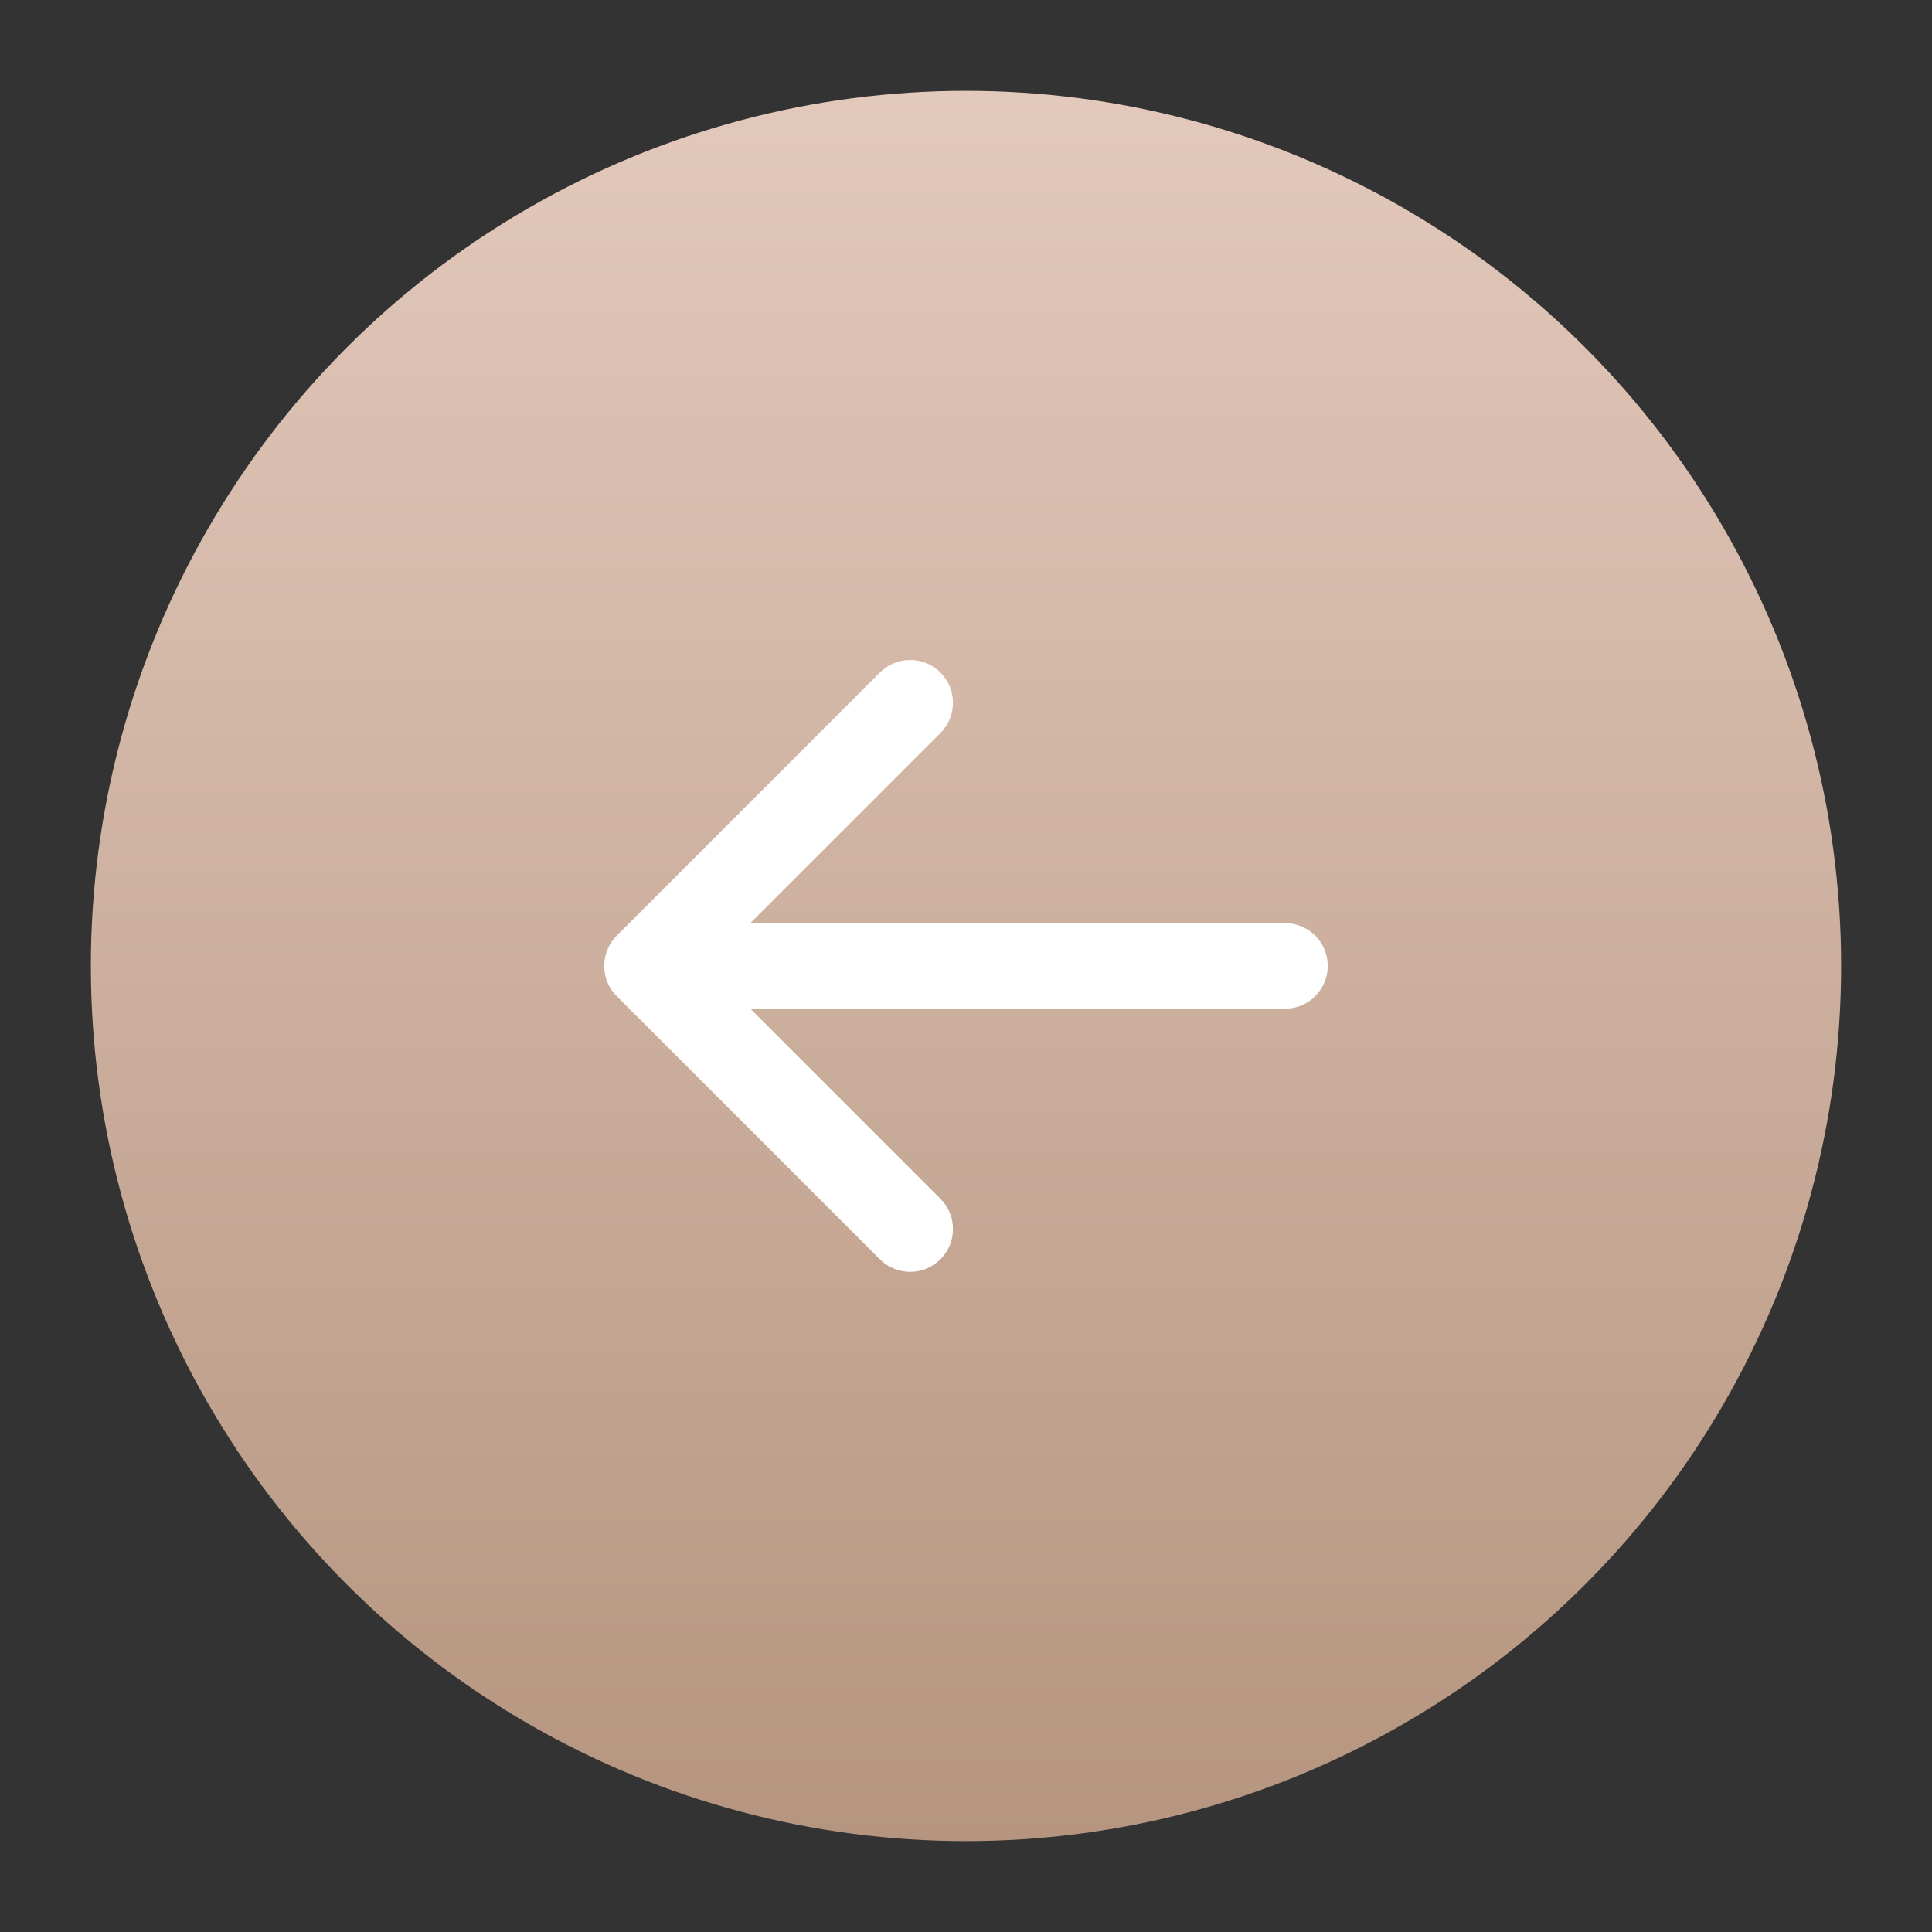
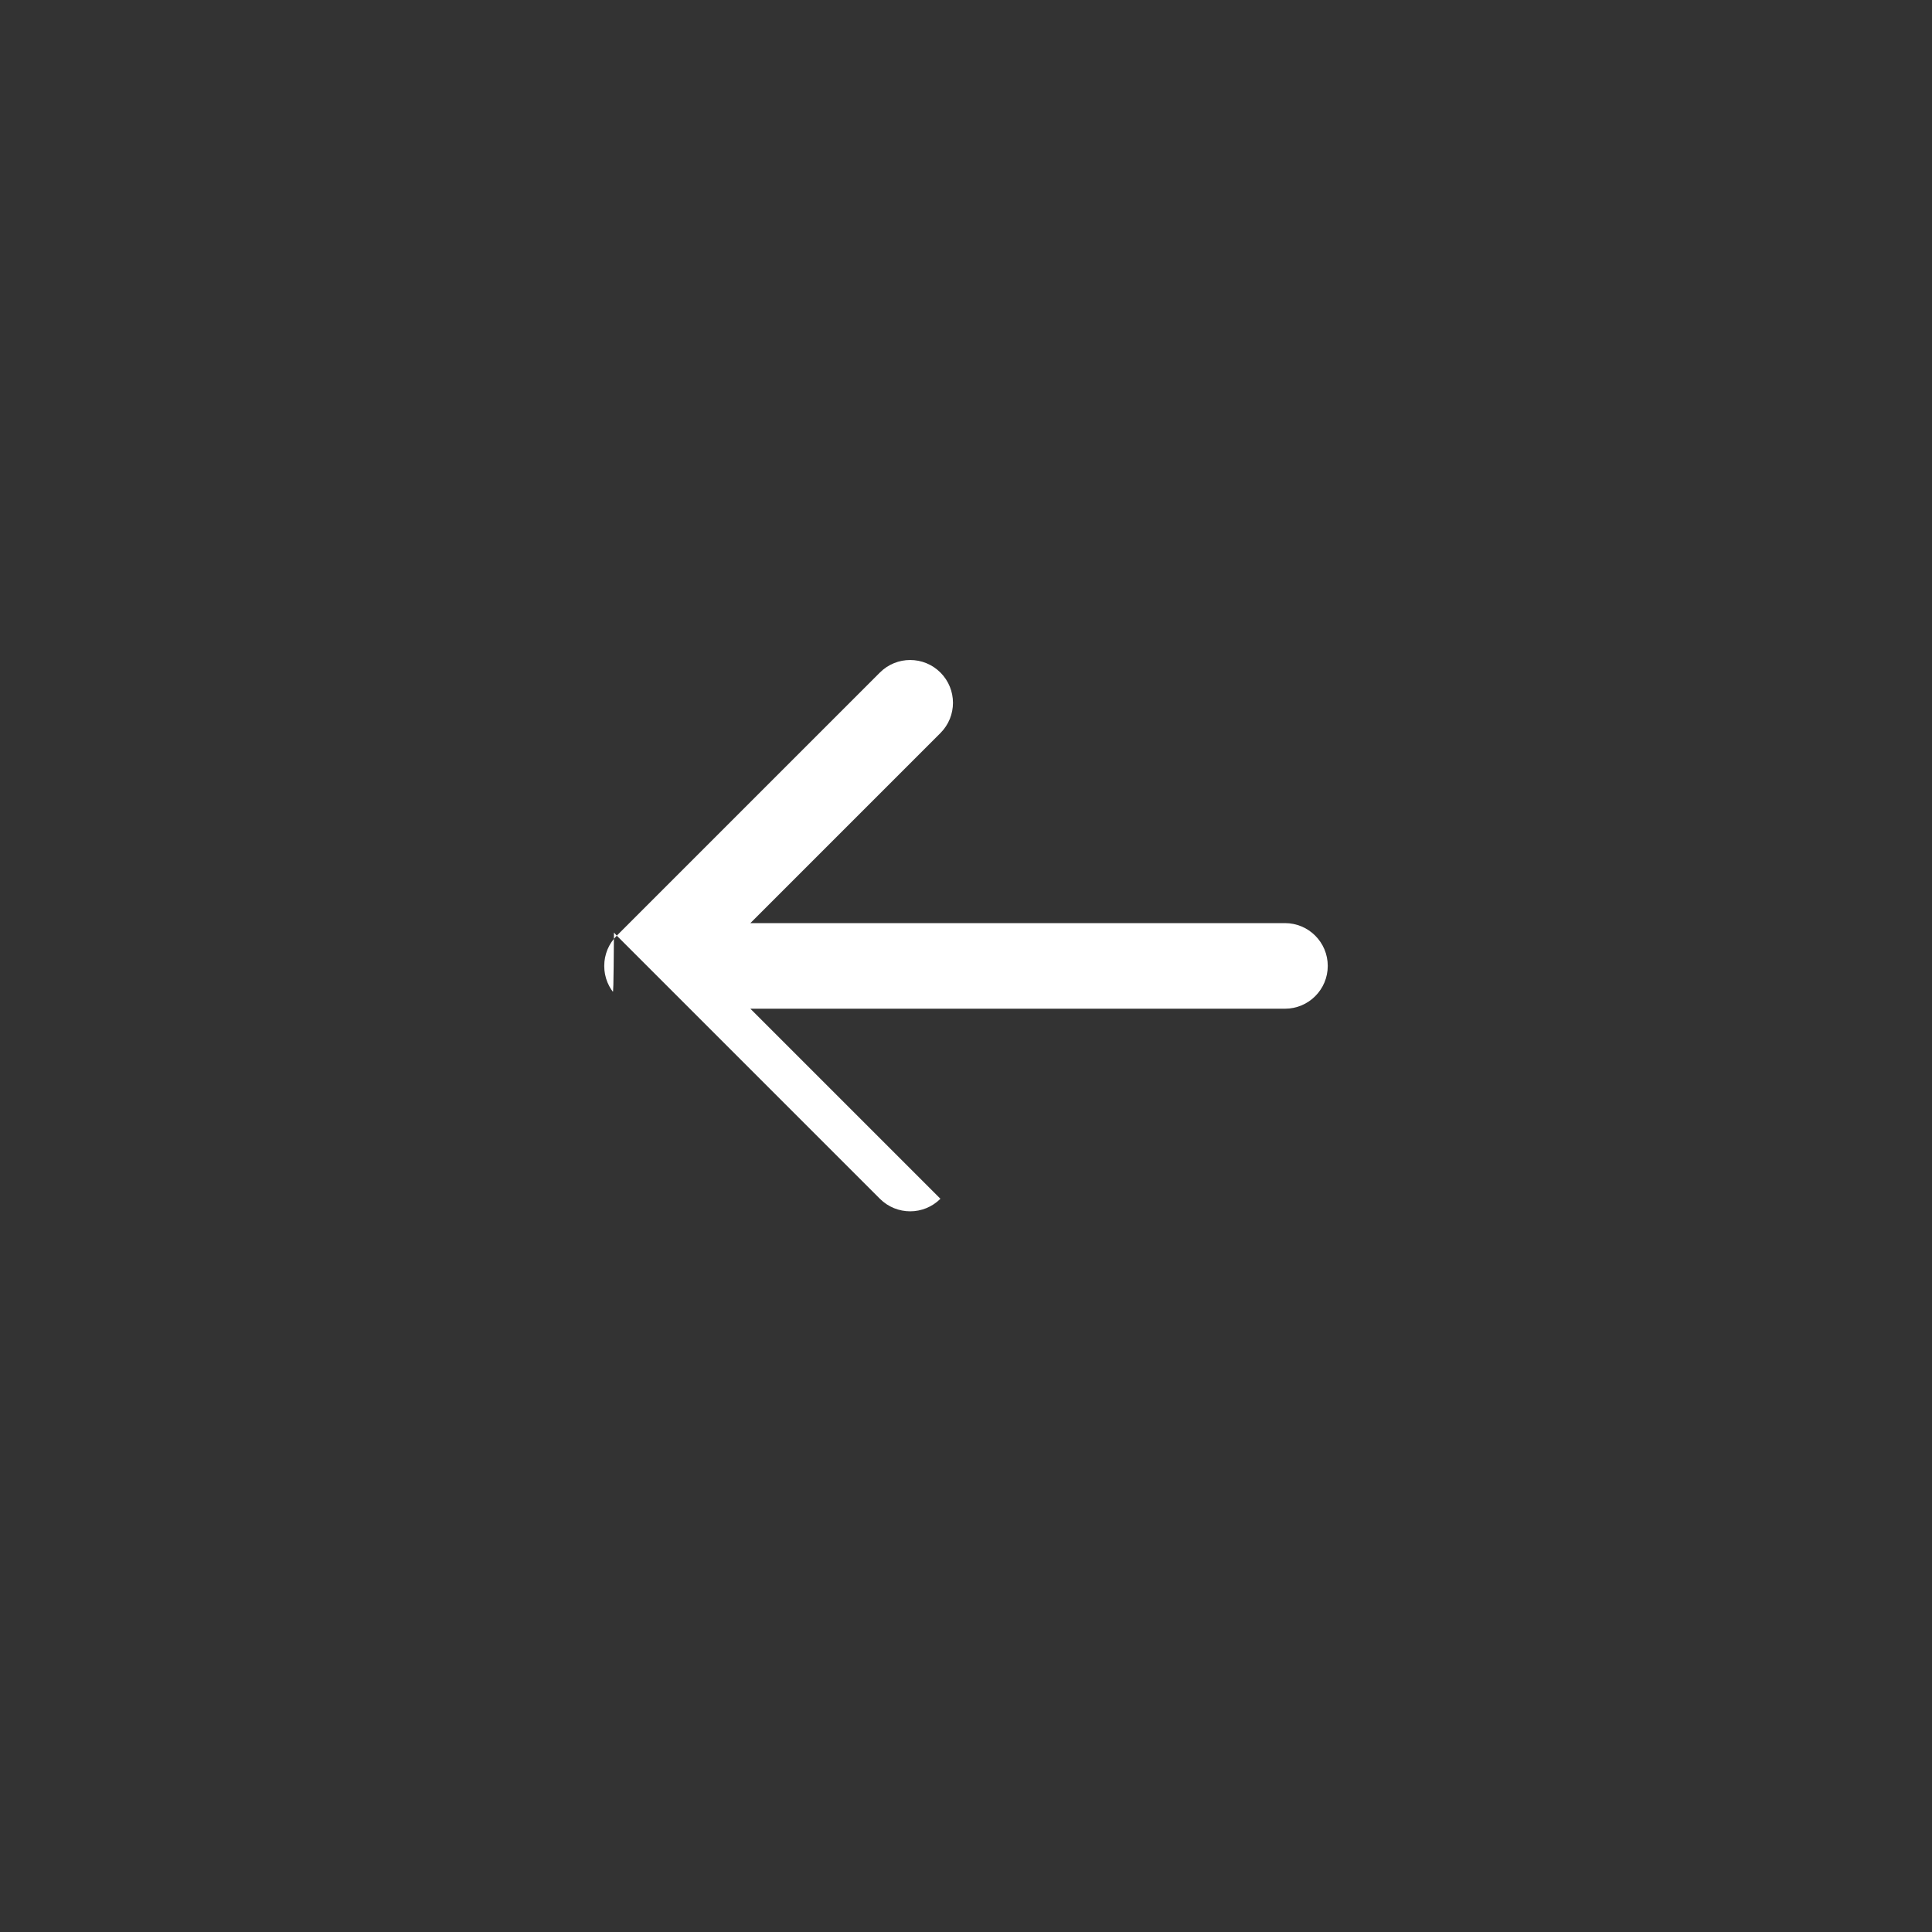
<svg xmlns="http://www.w3.org/2000/svg" id="Слой_1" x="0px" y="0px" viewBox="0 0 566.93 566.93" style="enable-background:new 0 0 566.93 566.93;" xml:space="preserve">
  <rect x="0" y="0" width="566.93" height="566.93" fill="#333333" stroke="none" />
  <style type="text/css"> .st0{fill:url(#SVGID_1_);} .st1{fill:#FFFFFF;} </style>
  <g>
    <linearGradient id="SVGID_1_" gradientUnits="userSpaceOnUse" x1="283.465" y1="26.663" x2="283.465" y2="540.266">
      <stop offset="0" style="stop-color:#E3C9BC" />
      <stop offset="1" style="stop-color:#B5957F" />
    </linearGradient>
-     <circle class="st0" cx="283.46" cy="283.46" r="256.8" />
    <g>
      <g>
        <g>
-           <path class="st1" d="M179.82,290.98c-0.13-0.18-0.27-0.35-0.4-0.54c-0.12-0.18-0.23-0.37-0.34-0.55c-0.1-0.17-0.2-0.33-0.29-0.5 c-0.1-0.19-0.19-0.39-0.28-0.58c-0.08-0.18-0.17-0.35-0.25-0.53c-0.08-0.19-0.14-0.38-0.21-0.58c-0.07-0.19-0.14-0.39-0.2-0.58 c-0.06-0.19-0.1-0.39-0.15-0.59c-0.05-0.2-0.11-0.4-0.15-0.61c-0.05-0.23-0.07-0.46-0.11-0.7c-0.02-0.17-0.06-0.34-0.07-0.52 c-0.08-0.83-0.08-1.66,0-2.49c0.02-0.18,0.05-0.34,0.07-0.52c0.03-0.23,0.06-0.47,0.11-0.7c0.04-0.21,0.1-0.4,0.15-0.61 c0.05-0.2,0.09-0.39,0.15-0.58c0.06-0.2,0.13-0.39,0.2-0.59c0.07-0.19,0.13-0.39,0.21-0.58c0.07-0.18,0.16-0.35,0.25-0.53 c0.09-0.2,0.18-0.39,0.28-0.58c0.09-0.17,0.2-0.33,0.29-0.5c0.11-0.19,0.22-0.37,0.34-0.55c0.12-0.18,0.26-0.36,0.4-0.54 c0.11-0.15,0.22-0.3,0.34-0.45c0.26-0.32,0.54-0.63,0.83-0.92l77.21-77.21c4.9-4.9,12.86-4.9,17.76,0 c4.91,4.91,4.91,12.86,0,17.76l-55.77,55.77h156.87c6.94,0,12.56,5.62,12.56,12.56c0,6.94-5.62,12.56-12.56,12.56H220.19 l55.77,55.77c4.91,4.91,4.91,12.86,0,17.76c-2.45,2.45-5.67,3.68-8.88,3.68c-3.21,0-6.43-1.23-8.88-3.68l-77.21-77.21 c-0.29-0.29-0.57-0.6-0.83-0.92C180.04,291.28,179.93,291.13,179.82,290.98z" />
+           <path class="st1" d="M179.82,290.98c-0.13-0.18-0.27-0.35-0.4-0.54c-0.12-0.18-0.23-0.37-0.34-0.55c-0.1-0.17-0.2-0.33-0.29-0.5 c-0.1-0.19-0.19-0.39-0.28-0.58c-0.08-0.18-0.17-0.35-0.25-0.53c-0.08-0.19-0.14-0.38-0.21-0.58c-0.07-0.19-0.14-0.39-0.2-0.58 c-0.06-0.19-0.1-0.39-0.15-0.59c-0.05-0.2-0.11-0.4-0.15-0.61c-0.05-0.23-0.07-0.46-0.11-0.7c-0.02-0.17-0.06-0.34-0.07-0.52 c-0.08-0.83-0.08-1.66,0-2.49c0.02-0.18,0.05-0.34,0.07-0.52c0.03-0.23,0.06-0.47,0.11-0.7c0.04-0.21,0.1-0.4,0.15-0.61 c0.05-0.2,0.09-0.39,0.15-0.58c0.06-0.2,0.13-0.39,0.2-0.59c0.07-0.19,0.13-0.39,0.21-0.58c0.07-0.18,0.16-0.35,0.25-0.53 c0.09-0.2,0.18-0.39,0.28-0.58c0.09-0.17,0.2-0.33,0.29-0.5c0.11-0.19,0.22-0.37,0.34-0.55c0.12-0.18,0.26-0.36,0.4-0.54 c0.11-0.15,0.22-0.3,0.34-0.45c0.26-0.32,0.54-0.63,0.83-0.92l77.21-77.21c4.9-4.9,12.86-4.9,17.76,0 c4.91,4.91,4.91,12.86,0,17.76l-55.77,55.77h156.87c6.94,0,12.56,5.62,12.56,12.56c0,6.94-5.62,12.56-12.56,12.56H220.19 l55.77,55.77c-2.45,2.45-5.67,3.68-8.88,3.68c-3.21,0-6.43-1.23-8.88-3.68l-77.21-77.21 c-0.29-0.29-0.57-0.6-0.83-0.92C180.04,291.28,179.93,291.13,179.82,290.98z" />
        </g>
      </g>
    </g>
  </g>
</svg>